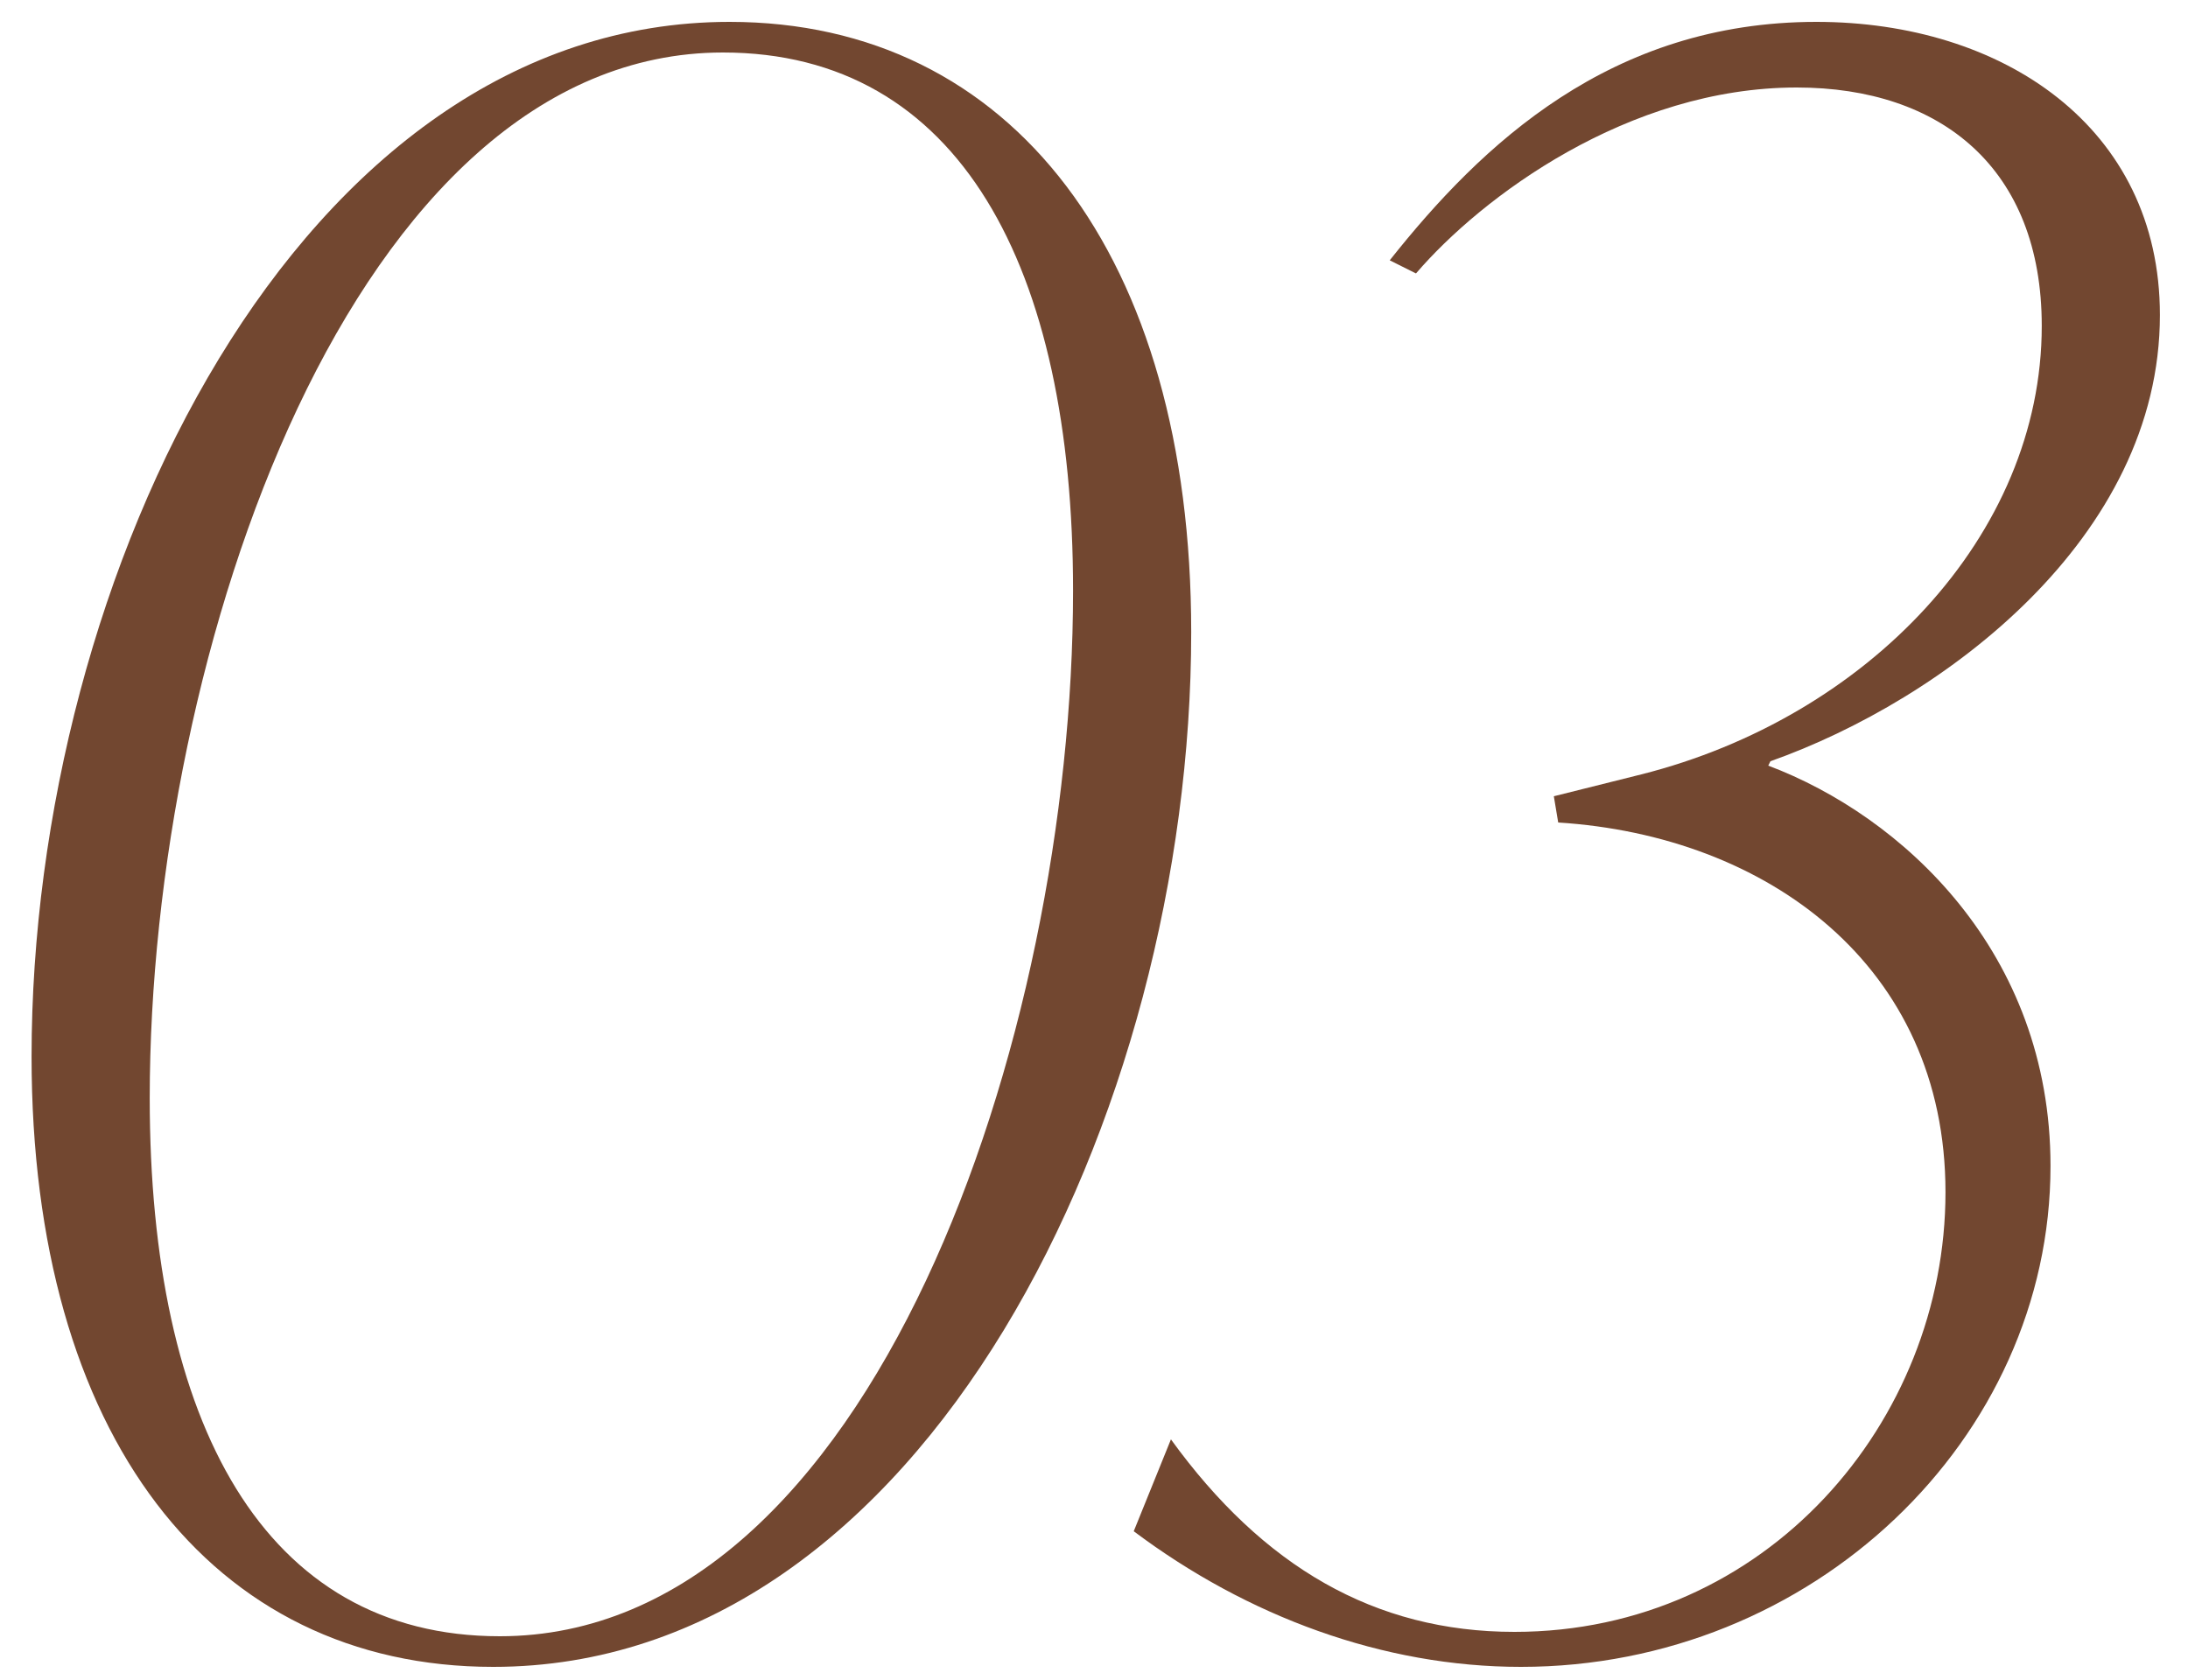
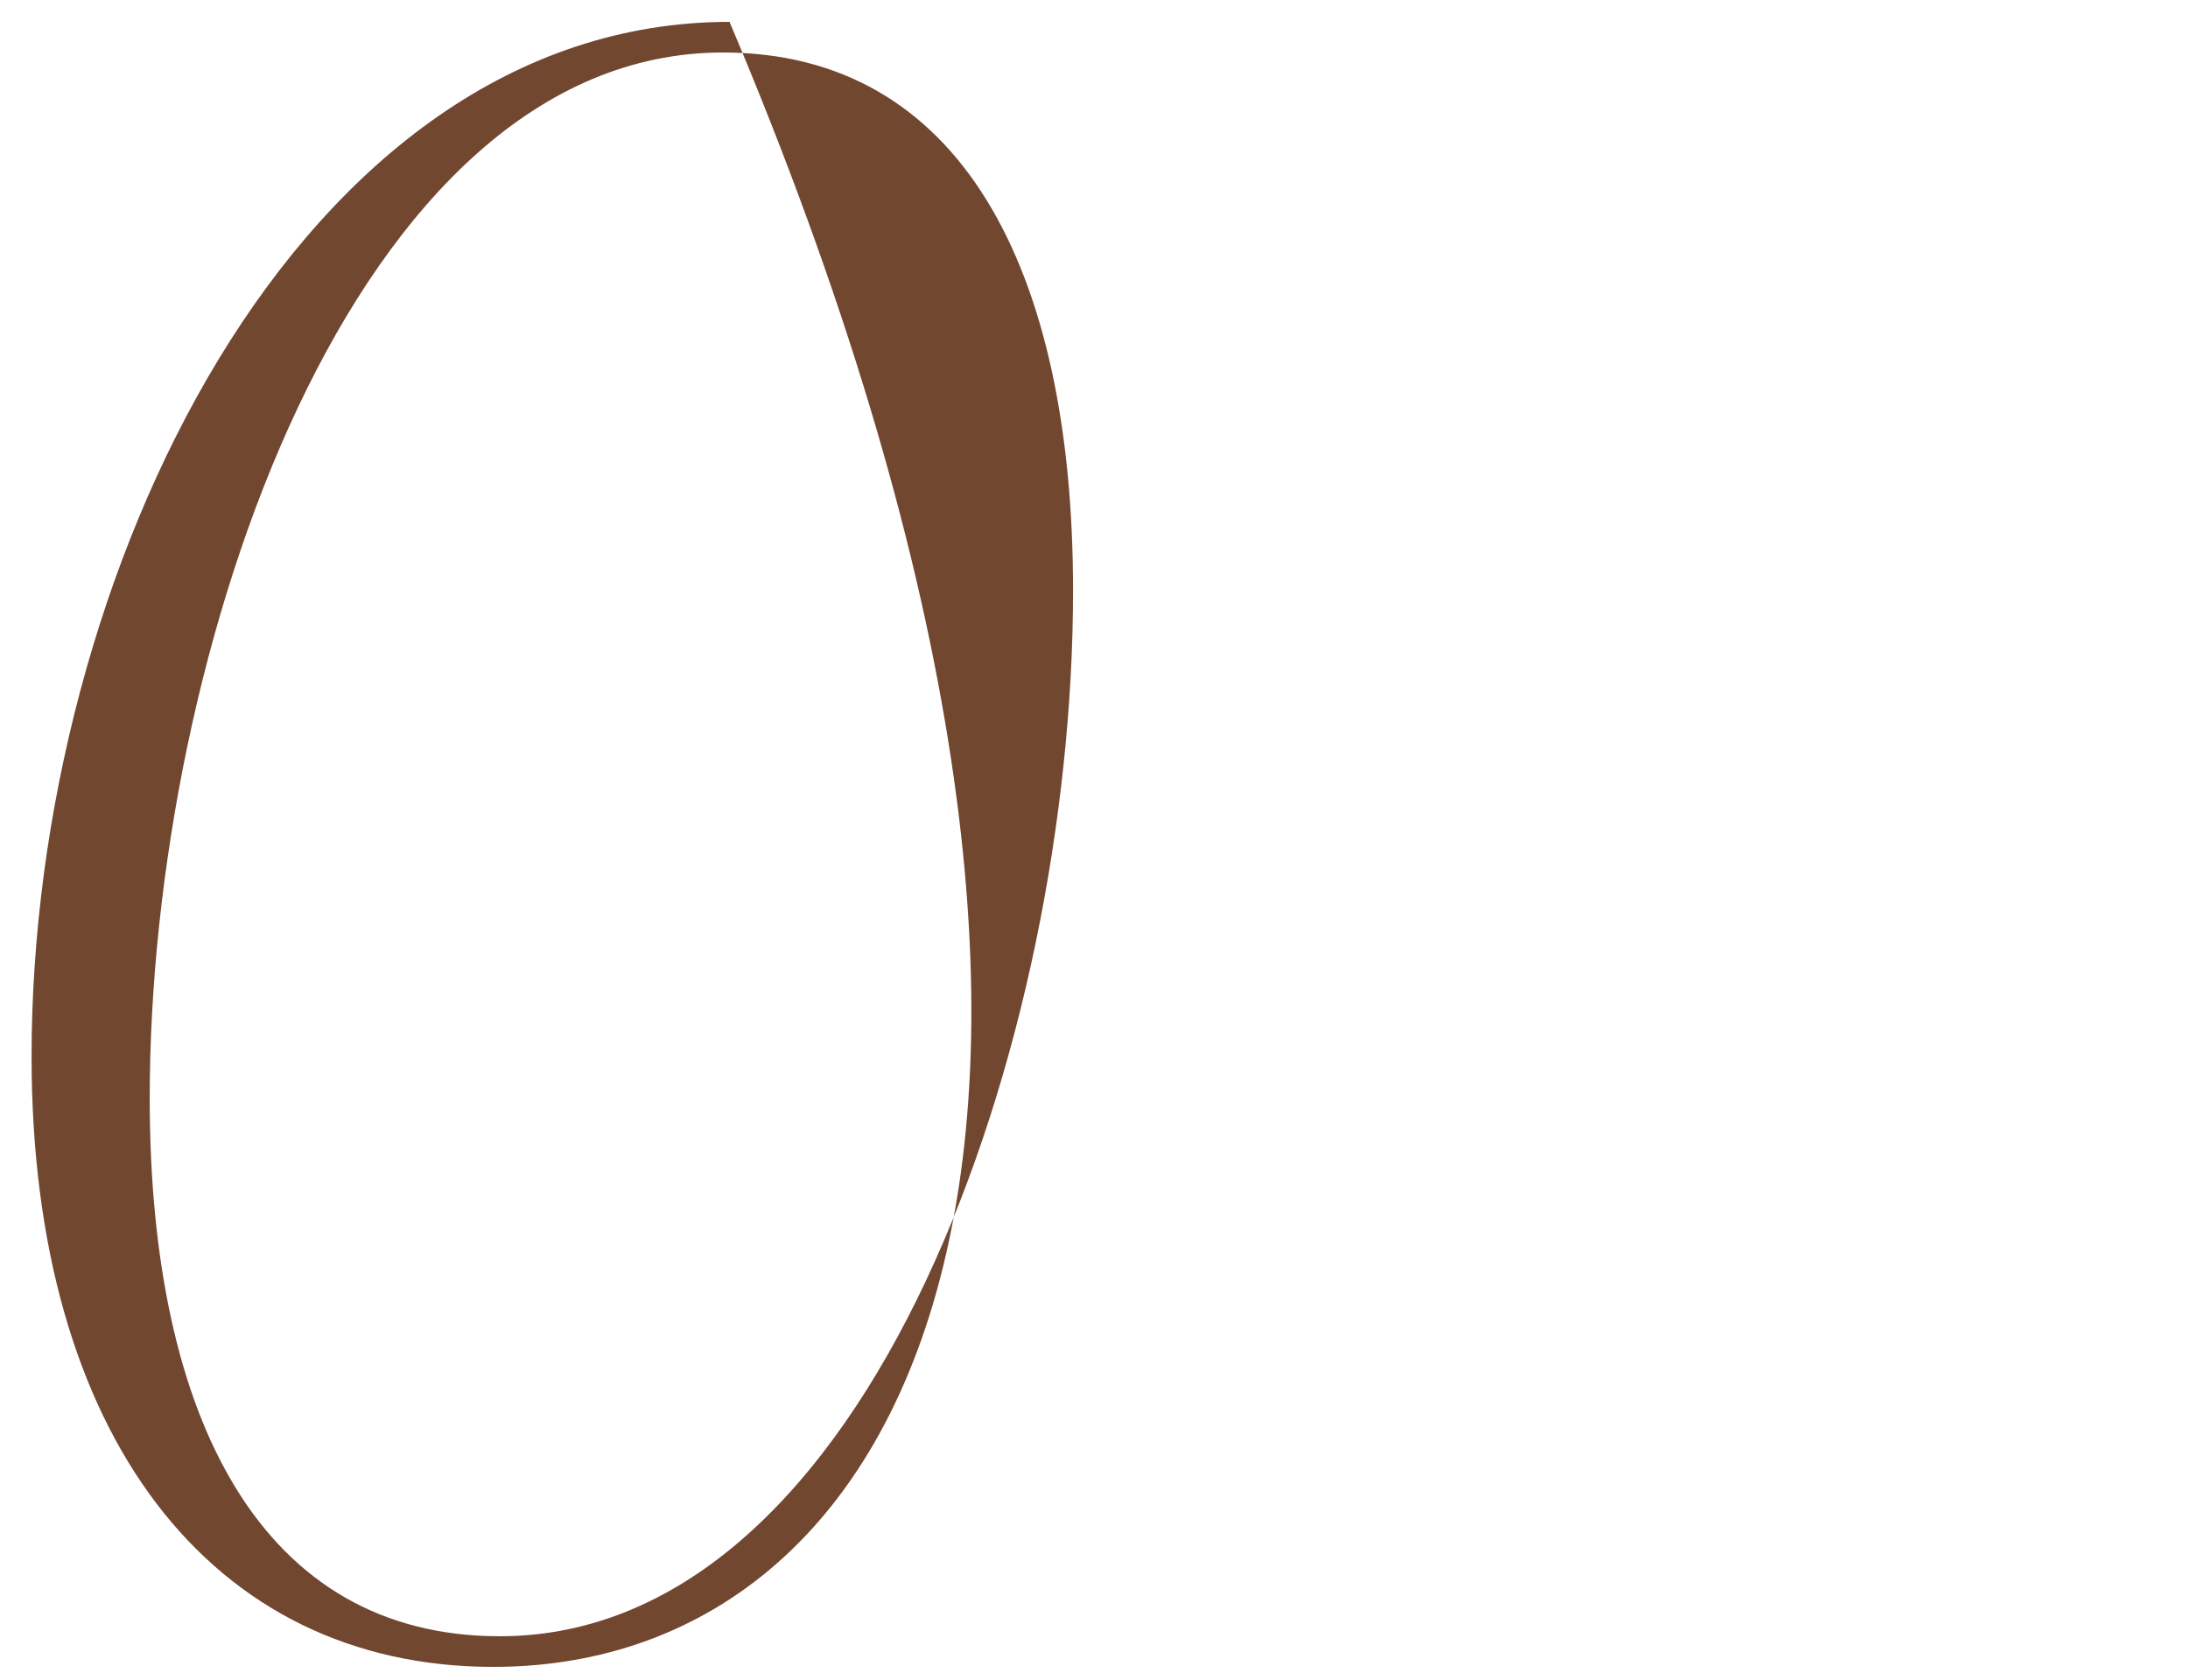
<svg xmlns="http://www.w3.org/2000/svg" width="56" height="43" viewBox="0 0 56 43" fill="none">
-   <path d="M38.929 42.672C35.401 42.672 31.929 41.384 29.017 39.2L29.969 36.848C32.321 40.096 35.177 41.776 38.761 41.776C45.201 41.776 49.793 36.4 49.793 30.52C49.793 24.696 45.201 21.392 39.881 21.056L39.769 20.384L42.009 19.824C47.777 18.368 52.257 13.72 52.257 8.344C52.257 4.312 49.681 2.24 45.985 2.24C41.673 2.24 37.921 5.04 36.241 7L35.569 6.664C37.921 3.696 41.225 0.56 46.489 0.56C51.249 0.56 55.281 3.248 55.281 8.064C55.281 13.776 49.737 17.92 45.313 19.488L45.257 19.6C48.673 20.888 52.481 24.36 52.481 29.848C52.481 36.848 46.377 42.672 38.929 42.672Z" fill="#724730" />
-   <path d="M12.624 42.672C5.4 42.672 0.808 36.736 0.808 27.048C0.808 14.728 7.64 0.56 18.672 0.56C25.896 0.56 30.488 6.552 30.488 16.184C30.488 28.504 23.656 42.672 12.624 42.672ZM12.792 41.888C22.312 41.888 27.464 26.544 27.464 15.12C27.464 6.832 24.552 1.344 18.504 1.344C9.04 1.344 3.832 16.688 3.832 28.112C3.832 36.4 6.744 41.888 12.792 41.888Z" fill="#724730" />
+   <path d="M12.624 42.672C5.4 42.672 0.808 36.736 0.808 27.048C0.808 14.728 7.64 0.56 18.672 0.56C30.488 28.504 23.656 42.672 12.624 42.672ZM12.792 41.888C22.312 41.888 27.464 26.544 27.464 15.12C27.464 6.832 24.552 1.344 18.504 1.344C9.04 1.344 3.832 16.688 3.832 28.112C3.832 36.4 6.744 41.888 12.792 41.888Z" fill="#724730" />
</svg>